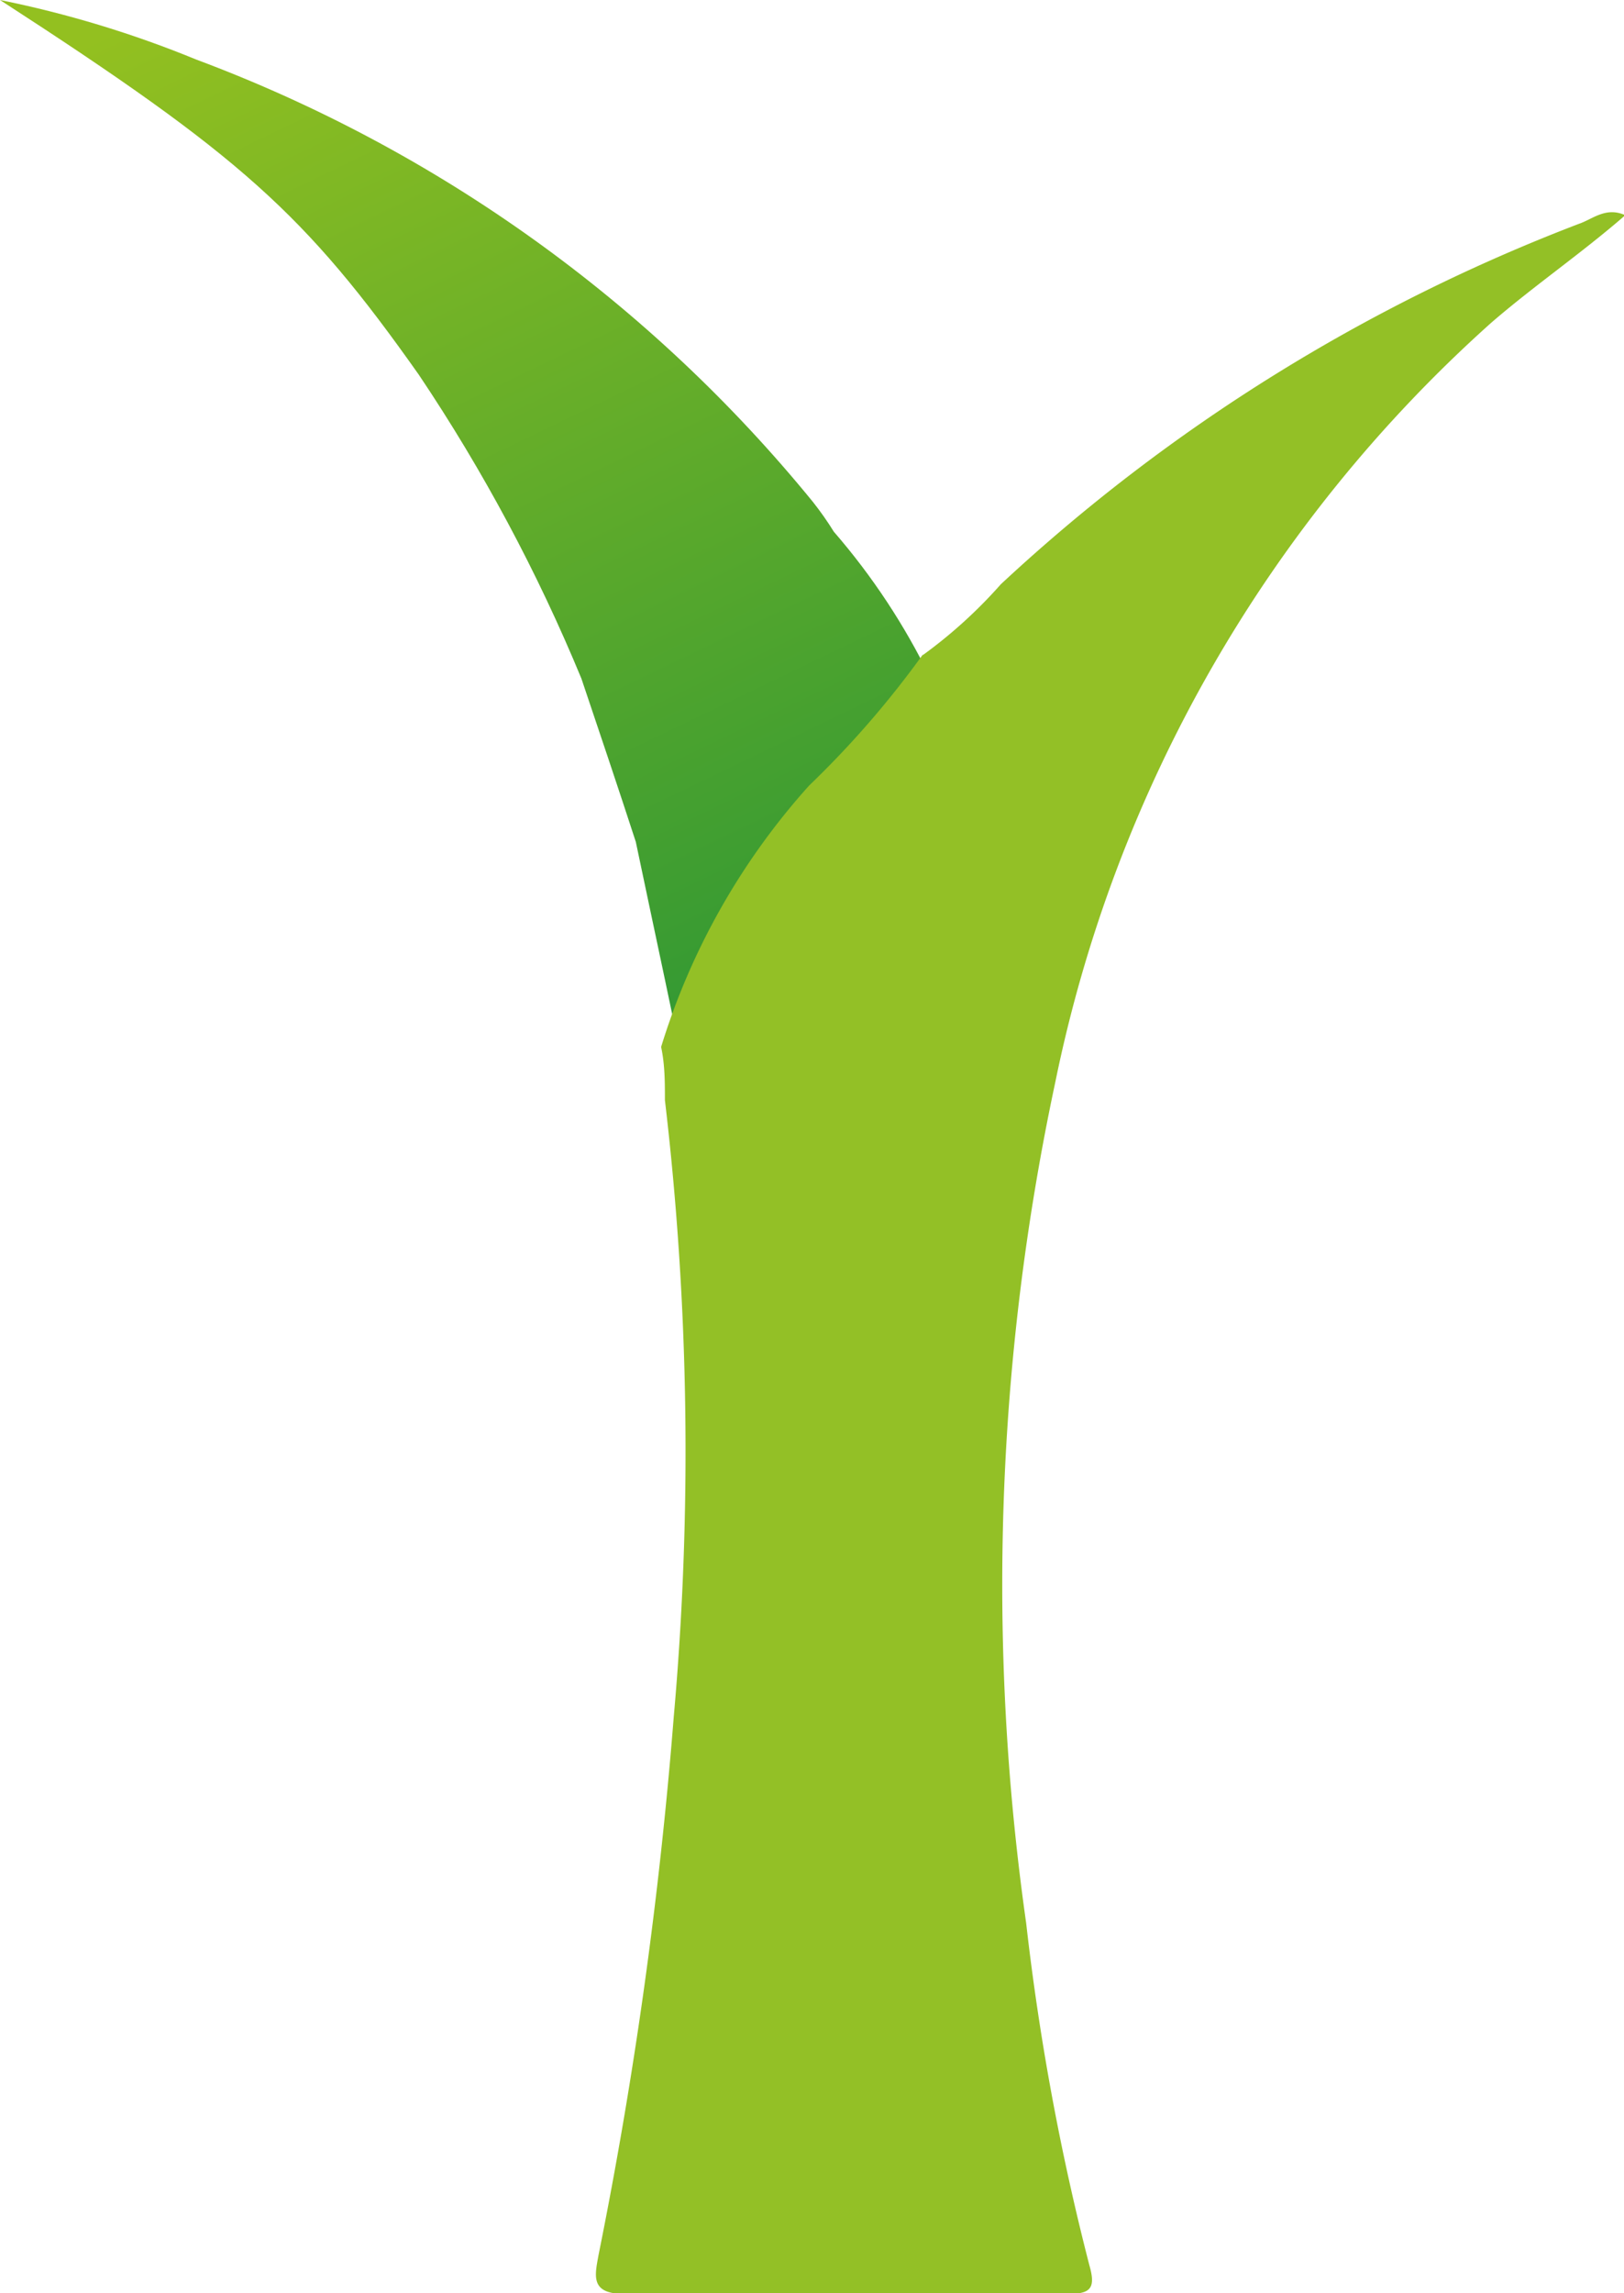
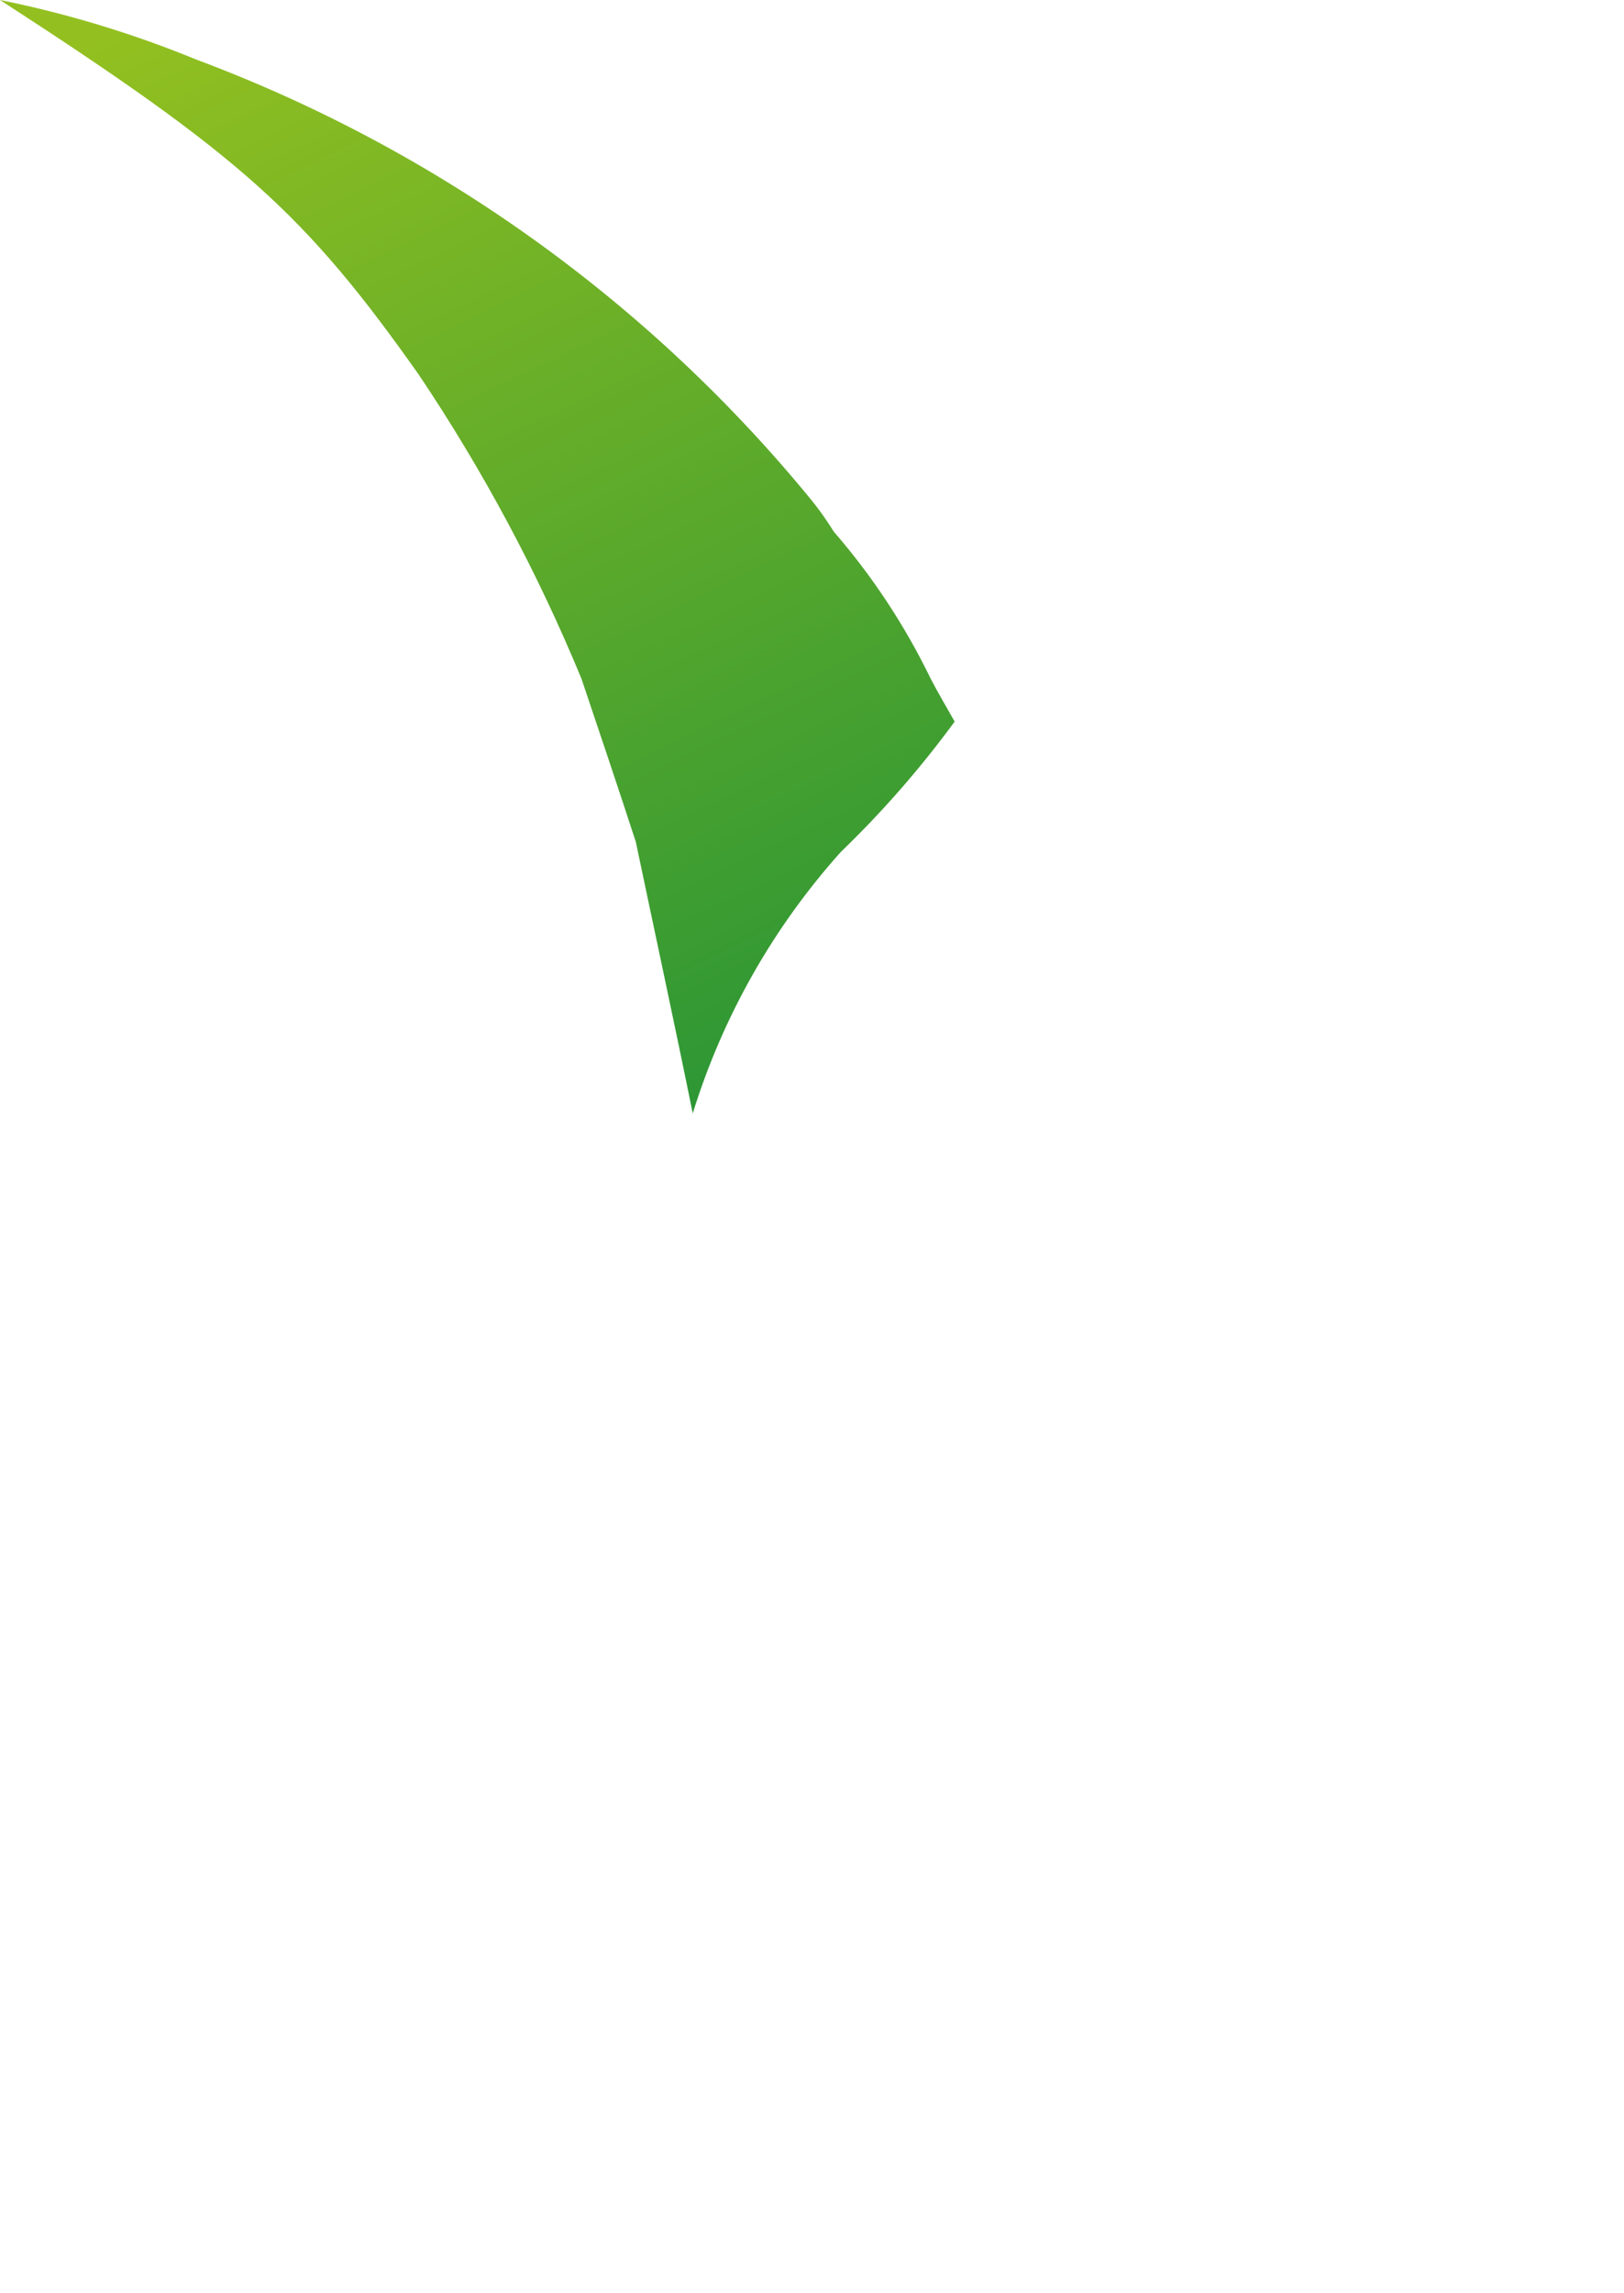
<svg xmlns="http://www.w3.org/2000/svg" viewBox="0 0 25.67 36.23">
  <defs>
    <style>.cls-1{fill:none;}.cls-2{clip-path:url(#clip-path);}.cls-3{fill:url(#Degradado_sin_nombre_8);}.cls-4{fill:#93c026;}</style>
    <clipPath id="clip-path">
      <path class="cls-1" d="M6.62,5.92a27.34,27.34,0,0,1,2.57,4.8c.29.86.58,1.72.86,2.58.3,1.43.61,2.86.9,4.29a11.1,11.1,0,0,1,2.34-4.13,16,16,0,0,0,1.8-2.06c-.13-.23-.26-.45-.38-.68A10.6,10.6,0,0,0,13.18,8.4a5,5,0,0,0-.33-.47A22.94,22.94,0,0,0,3.1.94,17.06,17.06,0,0,0,0,0C3.8,2.46,4.82,3.37,6.62,5.92" />
    </clipPath>
    <linearGradient id="Degradado_sin_nombre_8" x1="-341.69" y1="2069.83" x2="-340.69" y2="2069.83" gradientTransform="matrix(0, 22.91, 22.91, 0, -47405.05, 7826.41)" gradientUnits="userSpaceOnUse">
      <stop offset="0" stop-color="#93c020" />
      <stop offset="1" stop-color="#1d9038" />
    </linearGradient>
  </defs>
  <g id="Capa_2" data-name="Capa 2">
    <g id="Capa_1-2" data-name="Capa 1">
      <g class="cls-2">
        <rect class="cls-3" x="-3.04" y="-2.39" width="21.18" height="22.36" transform="translate(-3.04 4.09) rotate(-25.4)" />
      </g>
-       <path class="cls-4" d="M14.6,10.34a7.6,7.6,0,0,0,1.22-1.11A28.14,28.14,0,0,1,25,3.52c.2-.08.4-.25.69-.12C25,4,24.24,4.52,23.57,5.1a22,22,0,0,0-6.89,12,38,38,0,0,0-.46,13.28,39.41,39.41,0,0,0,1,5.41c.11.38,0,.45-.35.45-2.34,0-4.68,0-7,0-.54,0-.47-.28-.41-.61a71.68,71.68,0,0,0,1.19-8.51,47.33,47.33,0,0,0-.14-9.74c0-.28,0-.56-.06-.84a11,11,0,0,1,2.34-4.13,15.19,15.19,0,0,0,1.79-2.06" />
    </g>
  </g>
</svg>